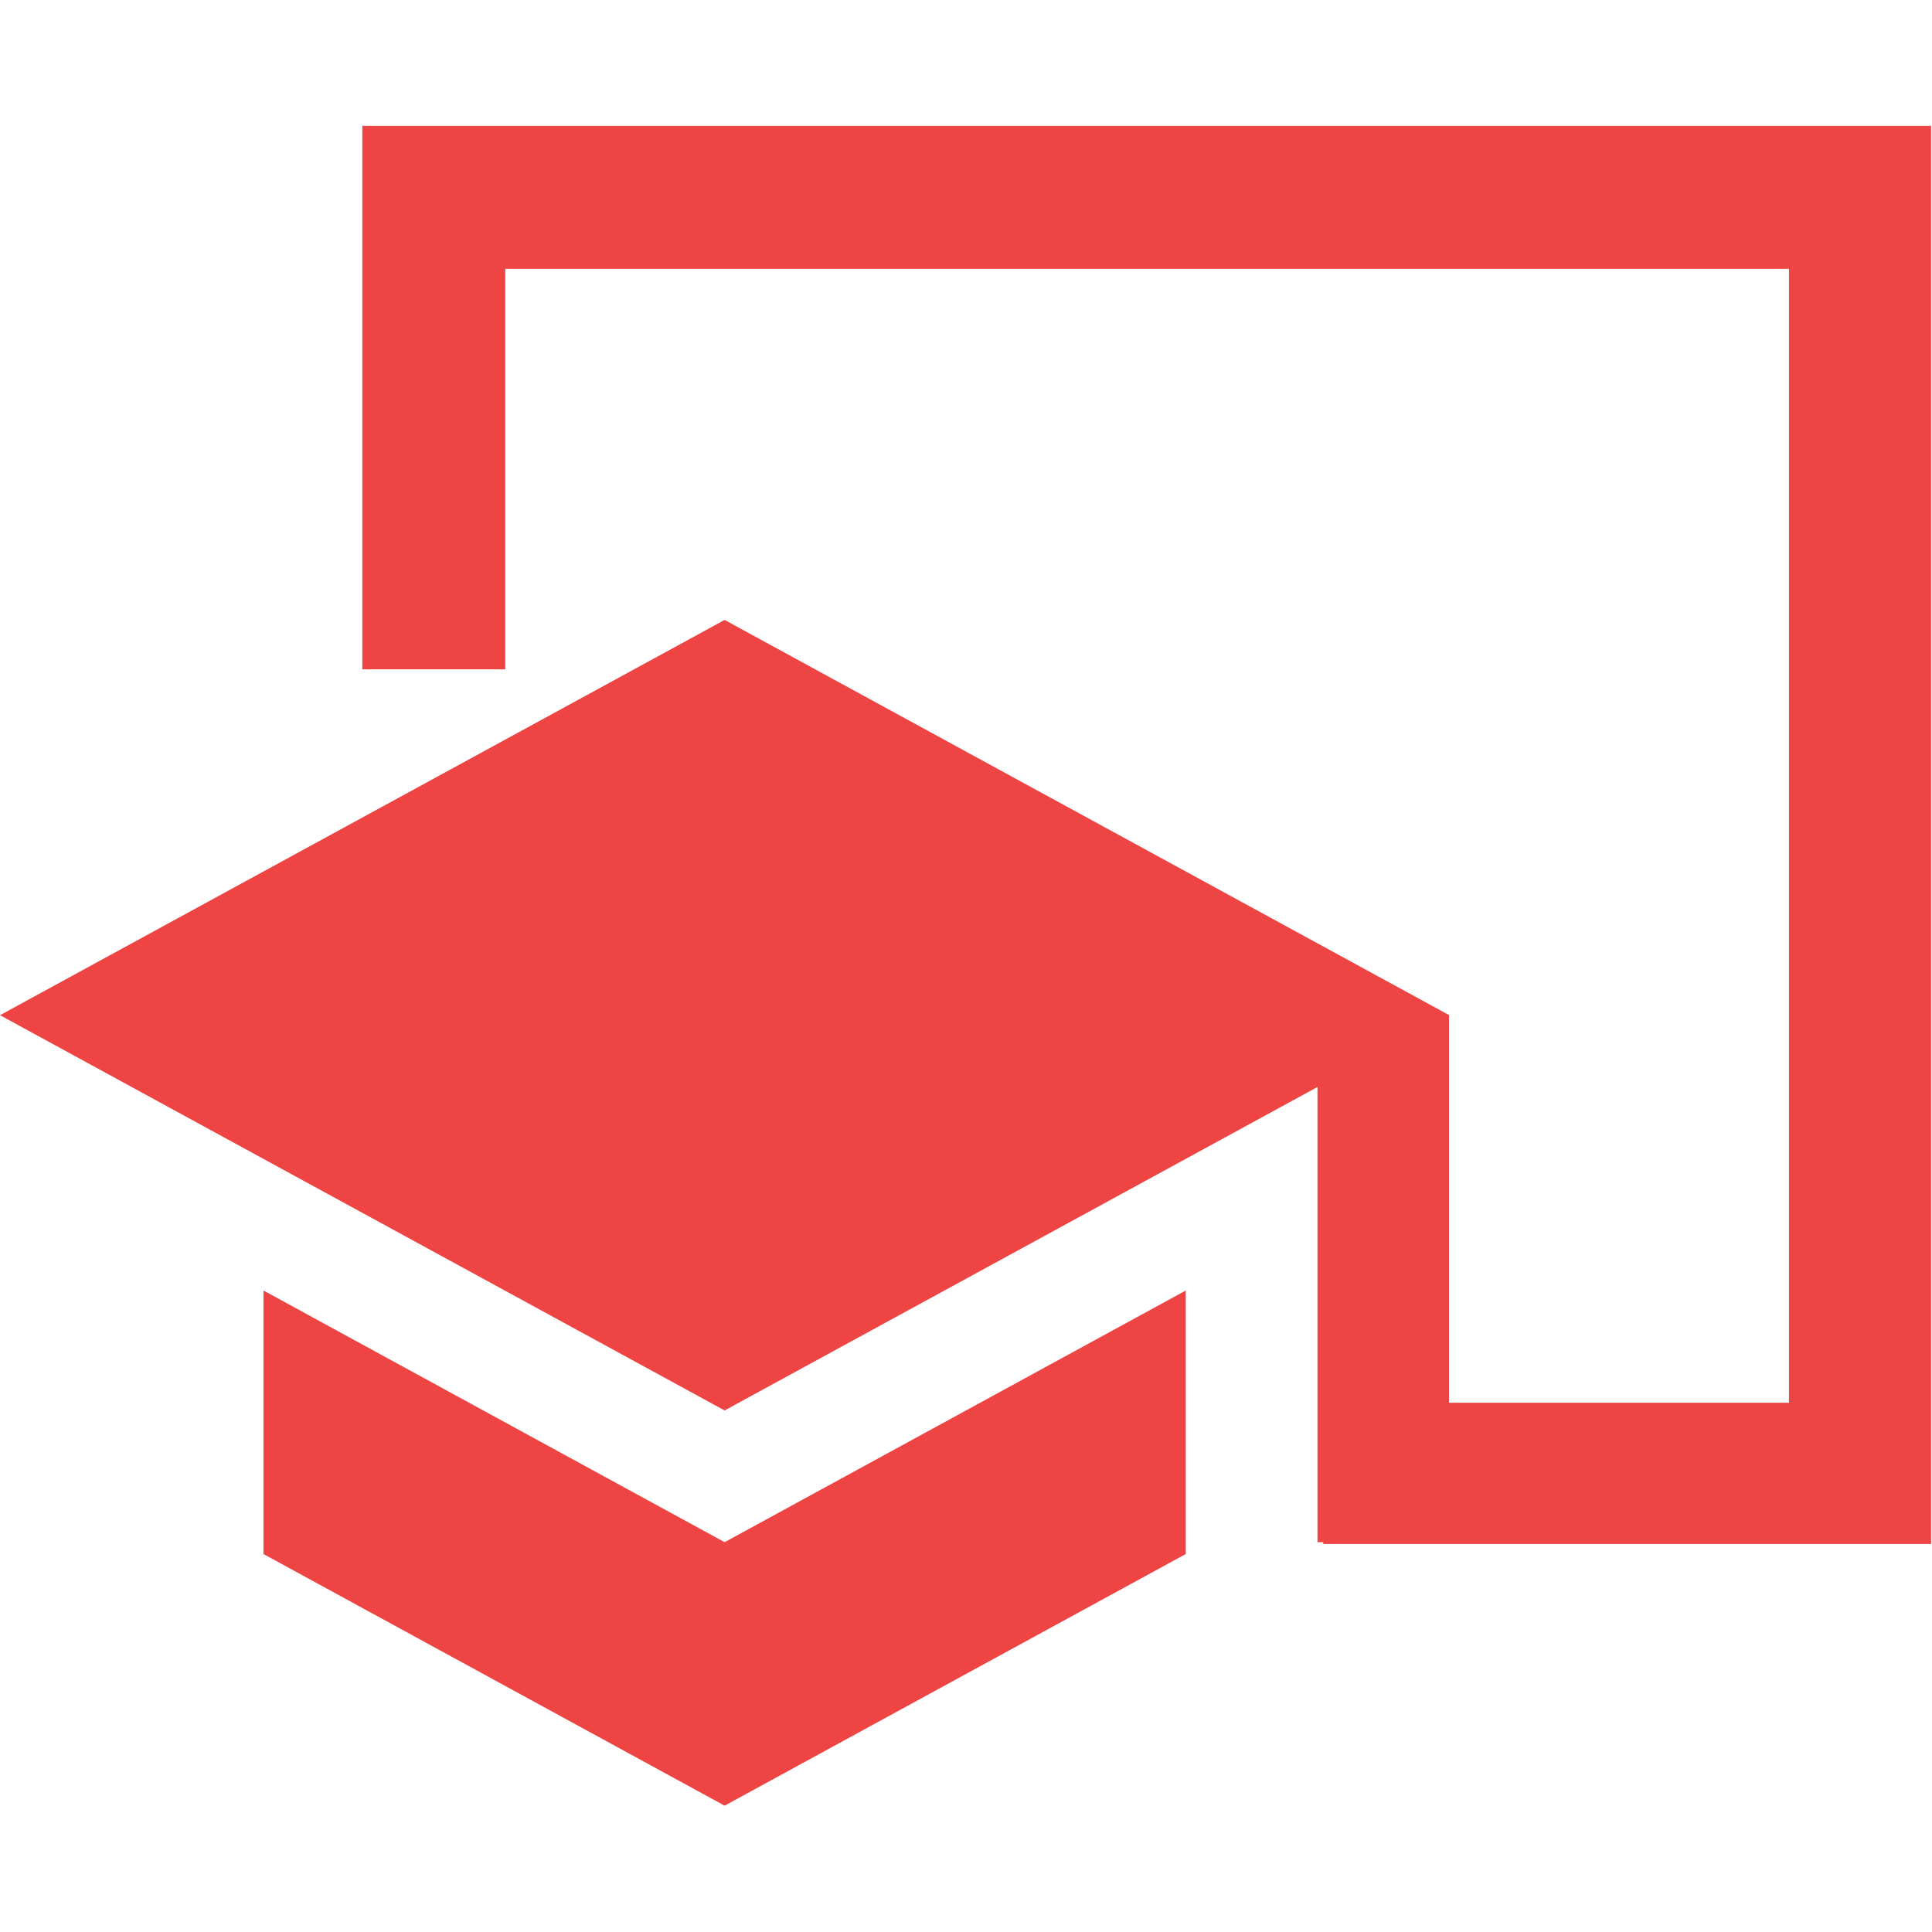
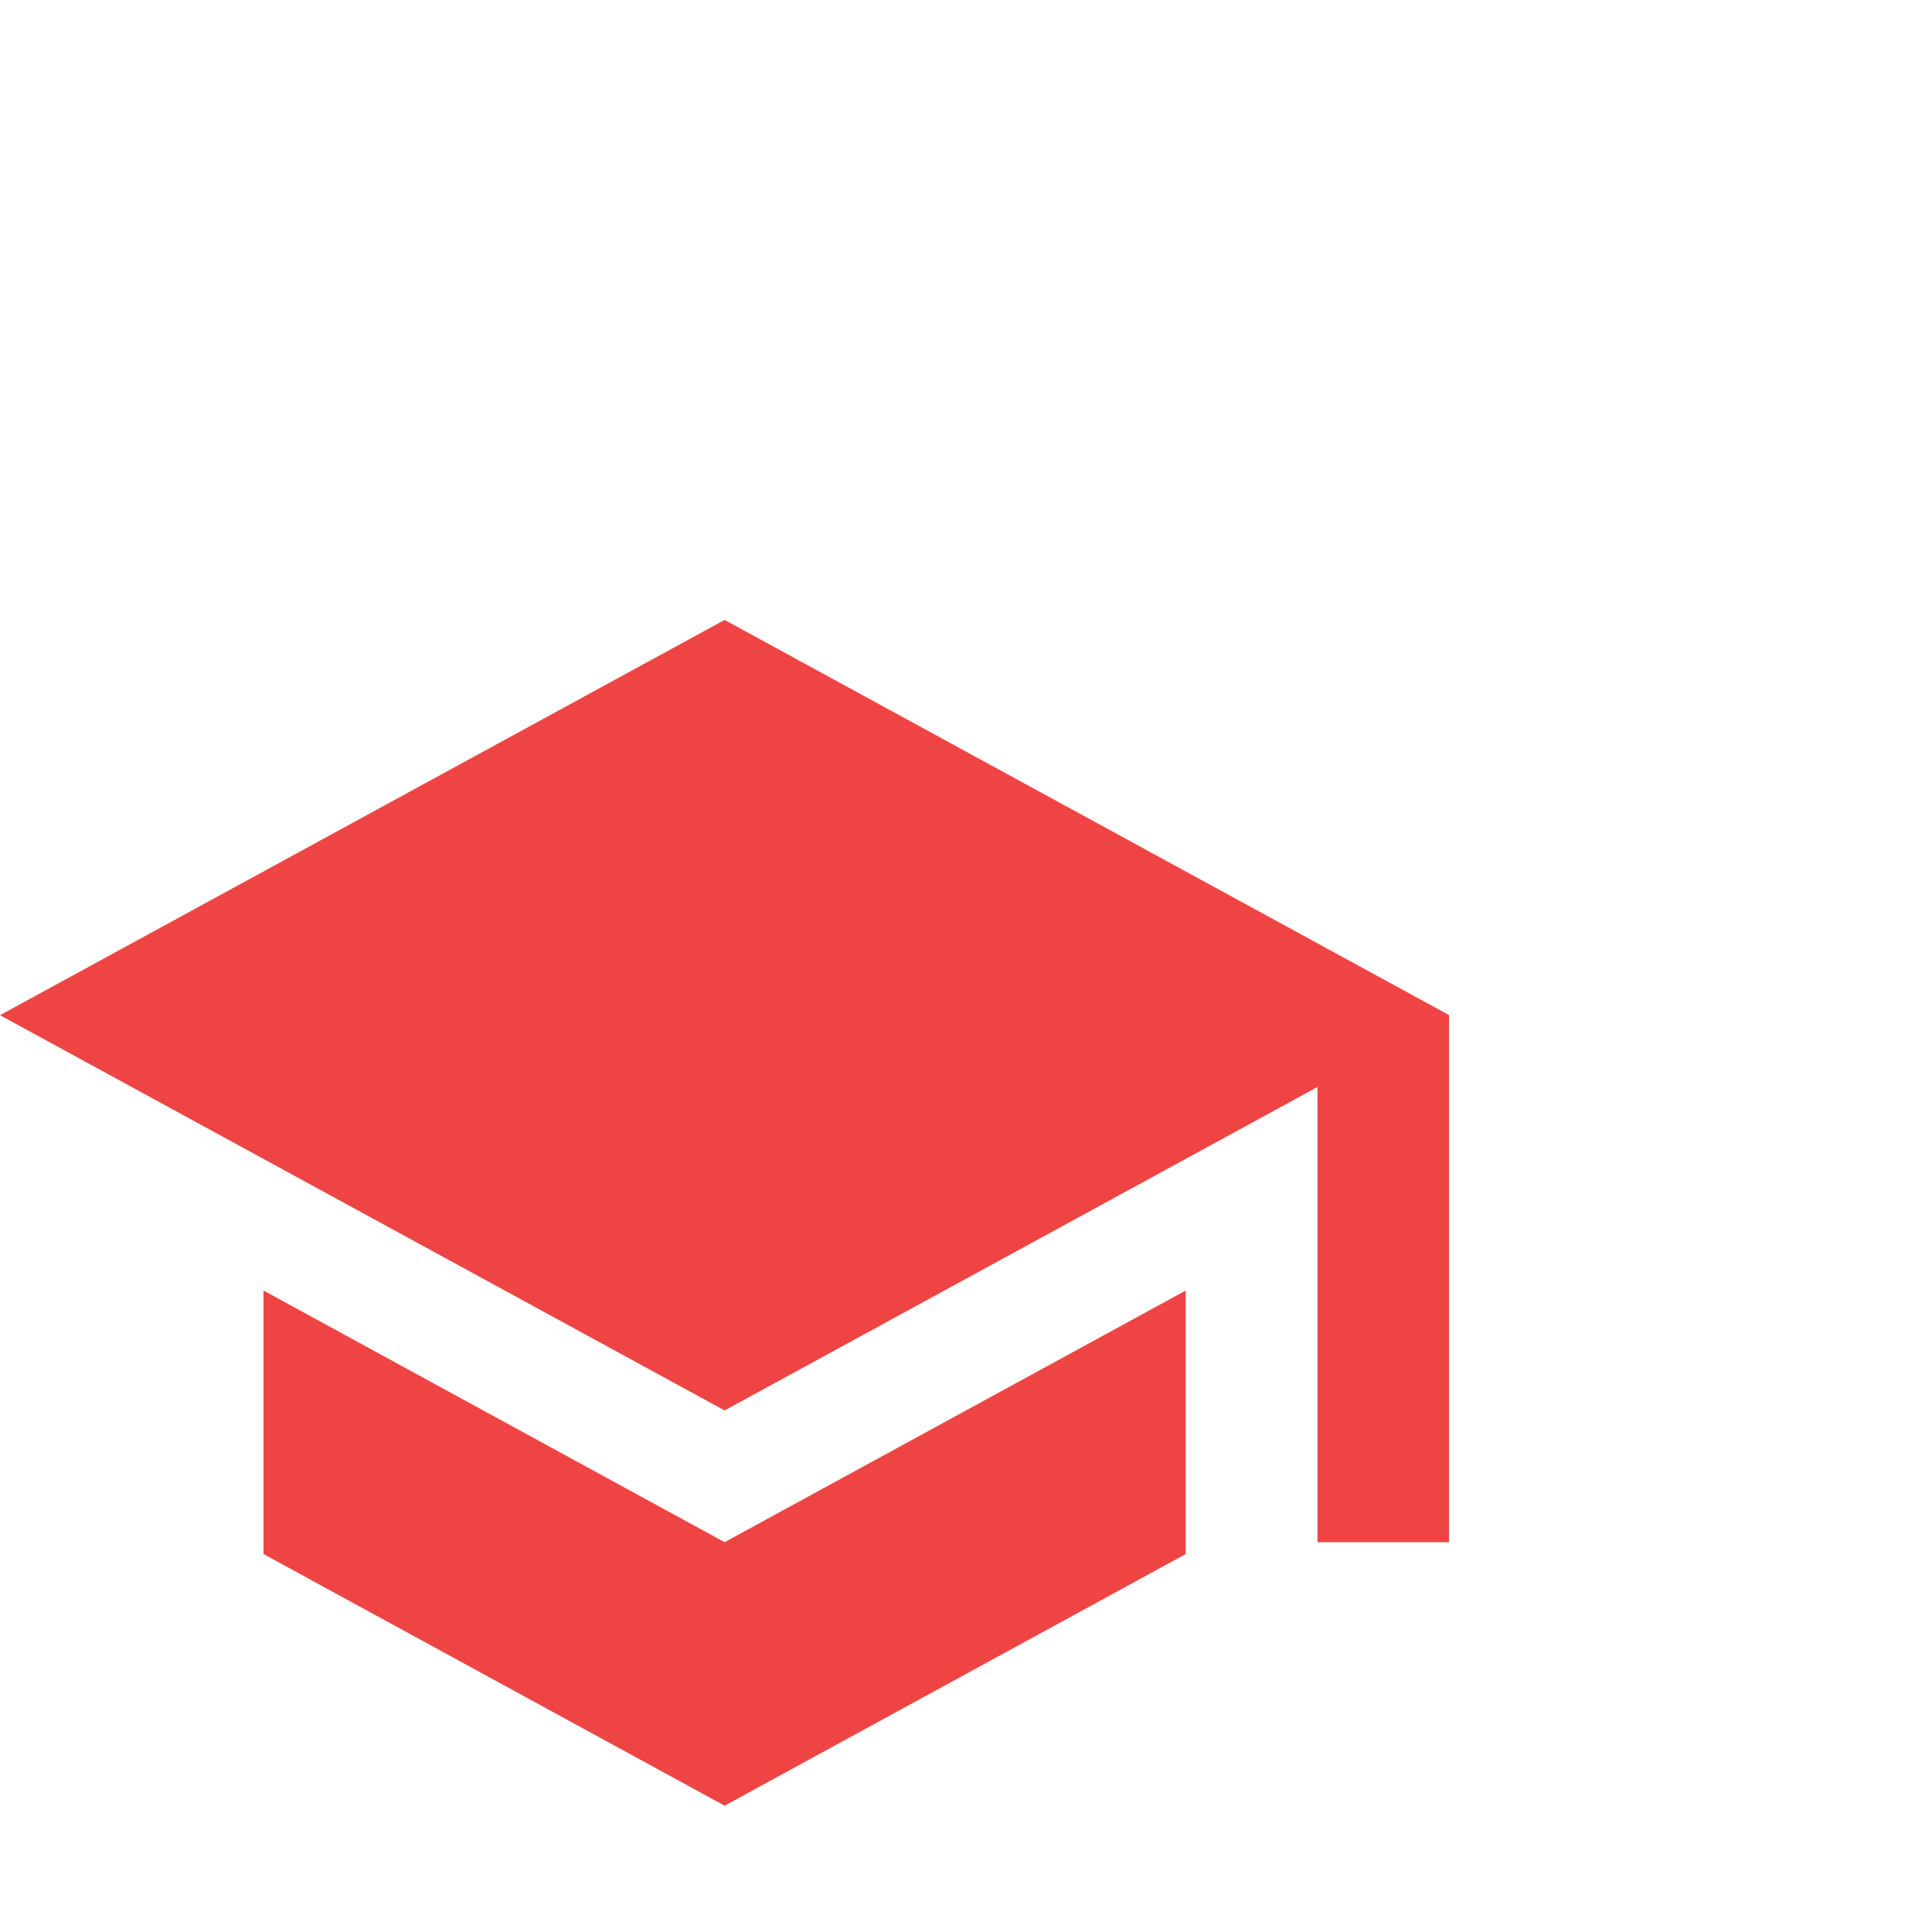
<svg xmlns="http://www.w3.org/2000/svg" width="40" zoomAndPan="magnify" viewBox="0 0 375 375" height="40" preserveAspectRatio="xMidYMid meet" version="1.0">
  <defs>
    <clipPath id="09e2075cb7">
      <path d="M 70.324 24.434 L 375 24.434 L 375 300.027 L 70.324 300.027 Z M 70.324 24.434 " clip-rule="nonzero" />
    </clipPath>
    <clipPath id="d993e0d4d8">
      <path d="M 70.324 24.434 L 374.824 24.434 L 374.824 299.68 L 70.324 299.68 Z M 70.324 24.434 " clip-rule="nonzero" />
    </clipPath>
    <clipPath id="f298fb4b54">
-       <path d="M 62.086 129.922 L 105.059 129.922 L 105.059 319.359 L 62.086 319.359 Z M 62.086 129.922 " clip-rule="nonzero" />
+       <path d="M 62.086 129.922 L 105.059 129.922 L 105.059 319.359 Z M 62.086 129.922 " clip-rule="nonzero" />
    </clipPath>
    <clipPath id="61e0736312">
      <path d="M 83.562 267.773 L 256.848 267.773 L 256.848 310.742 L 83.562 310.742 Z M 83.562 267.773 " clip-rule="nonzero" />
    </clipPath>
    <clipPath id="adc94eba0c">
      <path d="M 0 120.25 L 281.25 120.25 L 281.25 350.5 L 0 350.5 Z M 0 120.25 " clip-rule="nonzero" />
    </clipPath>
  </defs>
  <rect x="-37.5" width="450" fill="#ffffff" y="-37.5" height="450" fill-opacity="1" />
  <rect x="-37.5" width="450" fill="#ffffff" y="-37.5" height="450" fill-opacity="1" />
  <g clip-path="url(#09e2075cb7)">
    <path fill="#ffffff" d="M 70.324 24.434 L 374.988 24.434 L 374.988 300.027 L 70.324 300.027 Z M 70.324 24.434 " fill-opacity="1" fill-rule="nonzero" />
  </g>
  <g clip-path="url(#d993e0d4d8)">
-     <path stroke-linecap="butt" transform="matrix(0.75, 0, 0, 0.75, 70.326, 24.433)" fill="none" stroke-linejoin="miter" d="M -0.002 0.001 L 406.216 0.001 L 406.216 367.449 L -0.002 367.449 Z M -0.002 0.001 " stroke="#ef4444" stroke-width="74" stroke-opacity="1" stroke-miterlimit="4" />
-   </g>
+     </g>
  <g clip-path="url(#f298fb4b54)">
    <path fill="#ffffff" d="M 62.086 129.922 L 105.059 129.922 L 105.059 319.43 L 62.086 319.43 Z M 62.086 129.922 " fill-opacity="1" fill-rule="nonzero" />
  </g>
  <g clip-path="url(#61e0736312)">
    <path fill="#ffffff" d="M 256.848 267.773 L 256.848 310.742 L 83.621 310.742 L 83.621 267.773 Z M 256.848 267.773 " fill-opacity="1" fill-rule="nonzero" />
  </g>
  <g clip-path="url(#adc94eba0c)">
    <path fill="#ef4444" d="M 51.145 250.492 L 51.145 301.637 L 140.648 350.48 L 230.152 301.637 L 230.152 250.492 L 140.648 299.336 Z M 140.648 120.328 L 0 197.047 L 140.648 273.766 L 255.723 210.984 L 255.723 299.336 L 281.297 299.336 L 281.297 197.047 Z M 140.648 120.328 " fill-opacity="1" fill-rule="nonzero" />
  </g>
</svg>